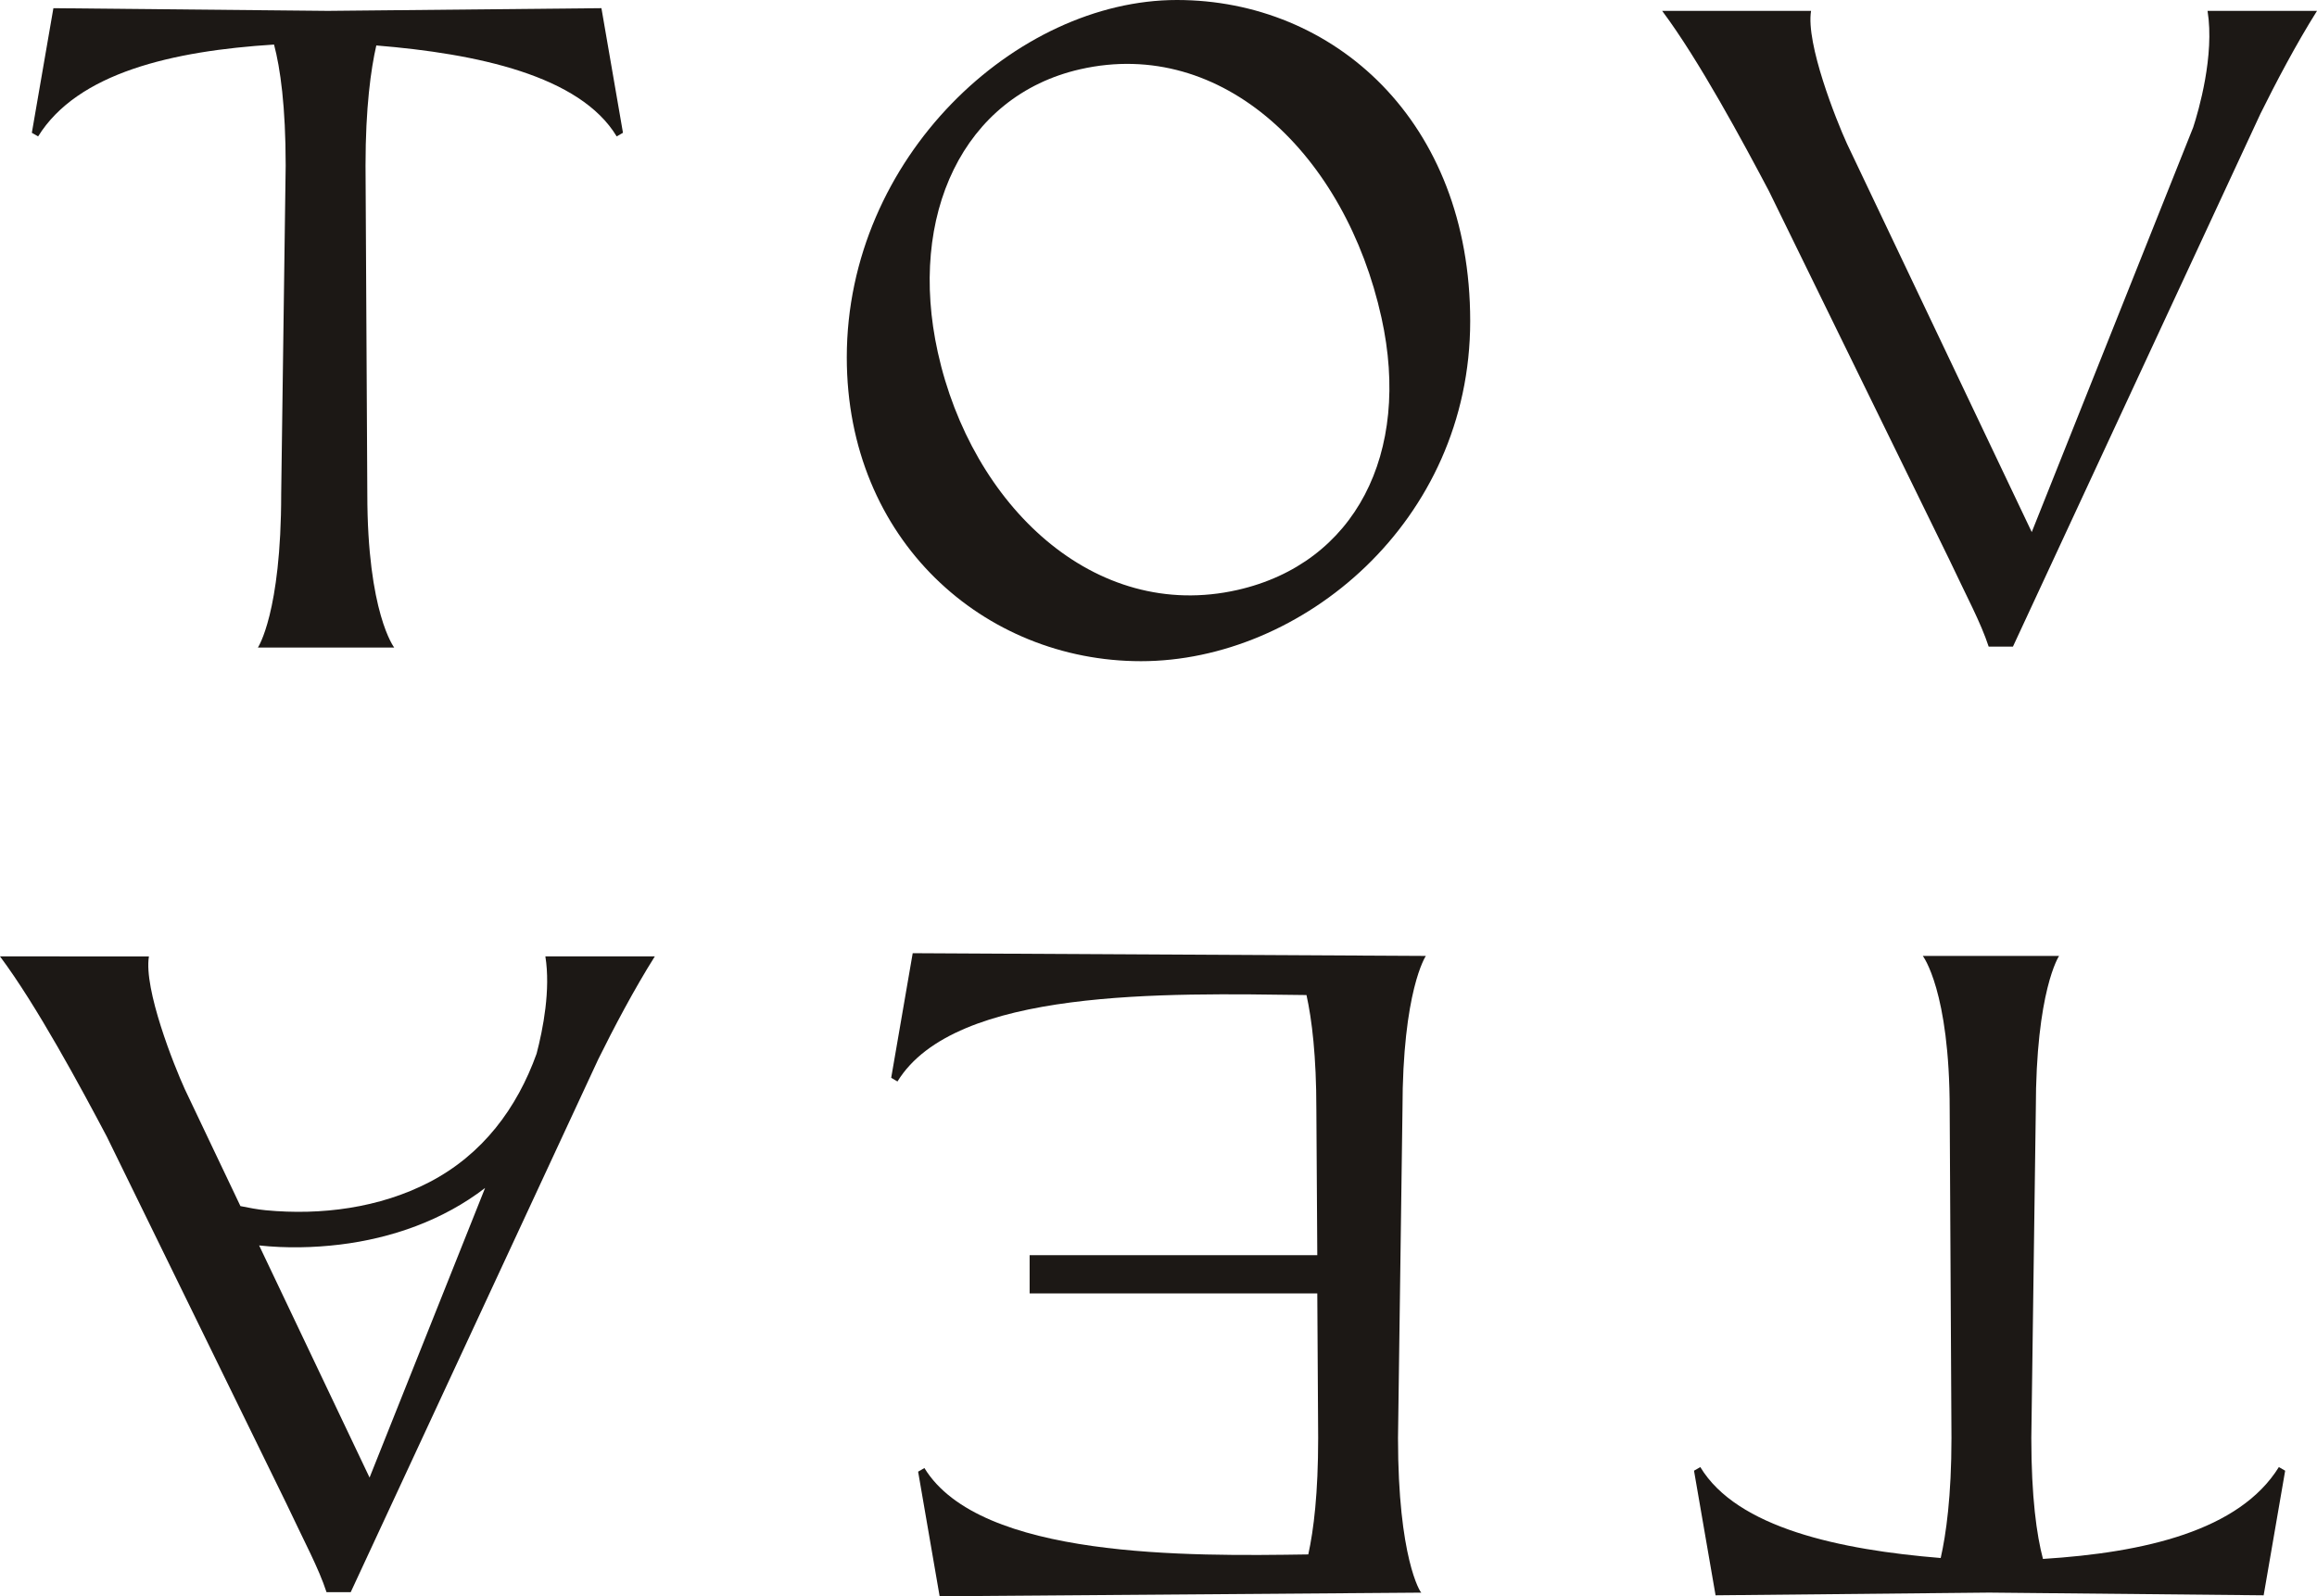
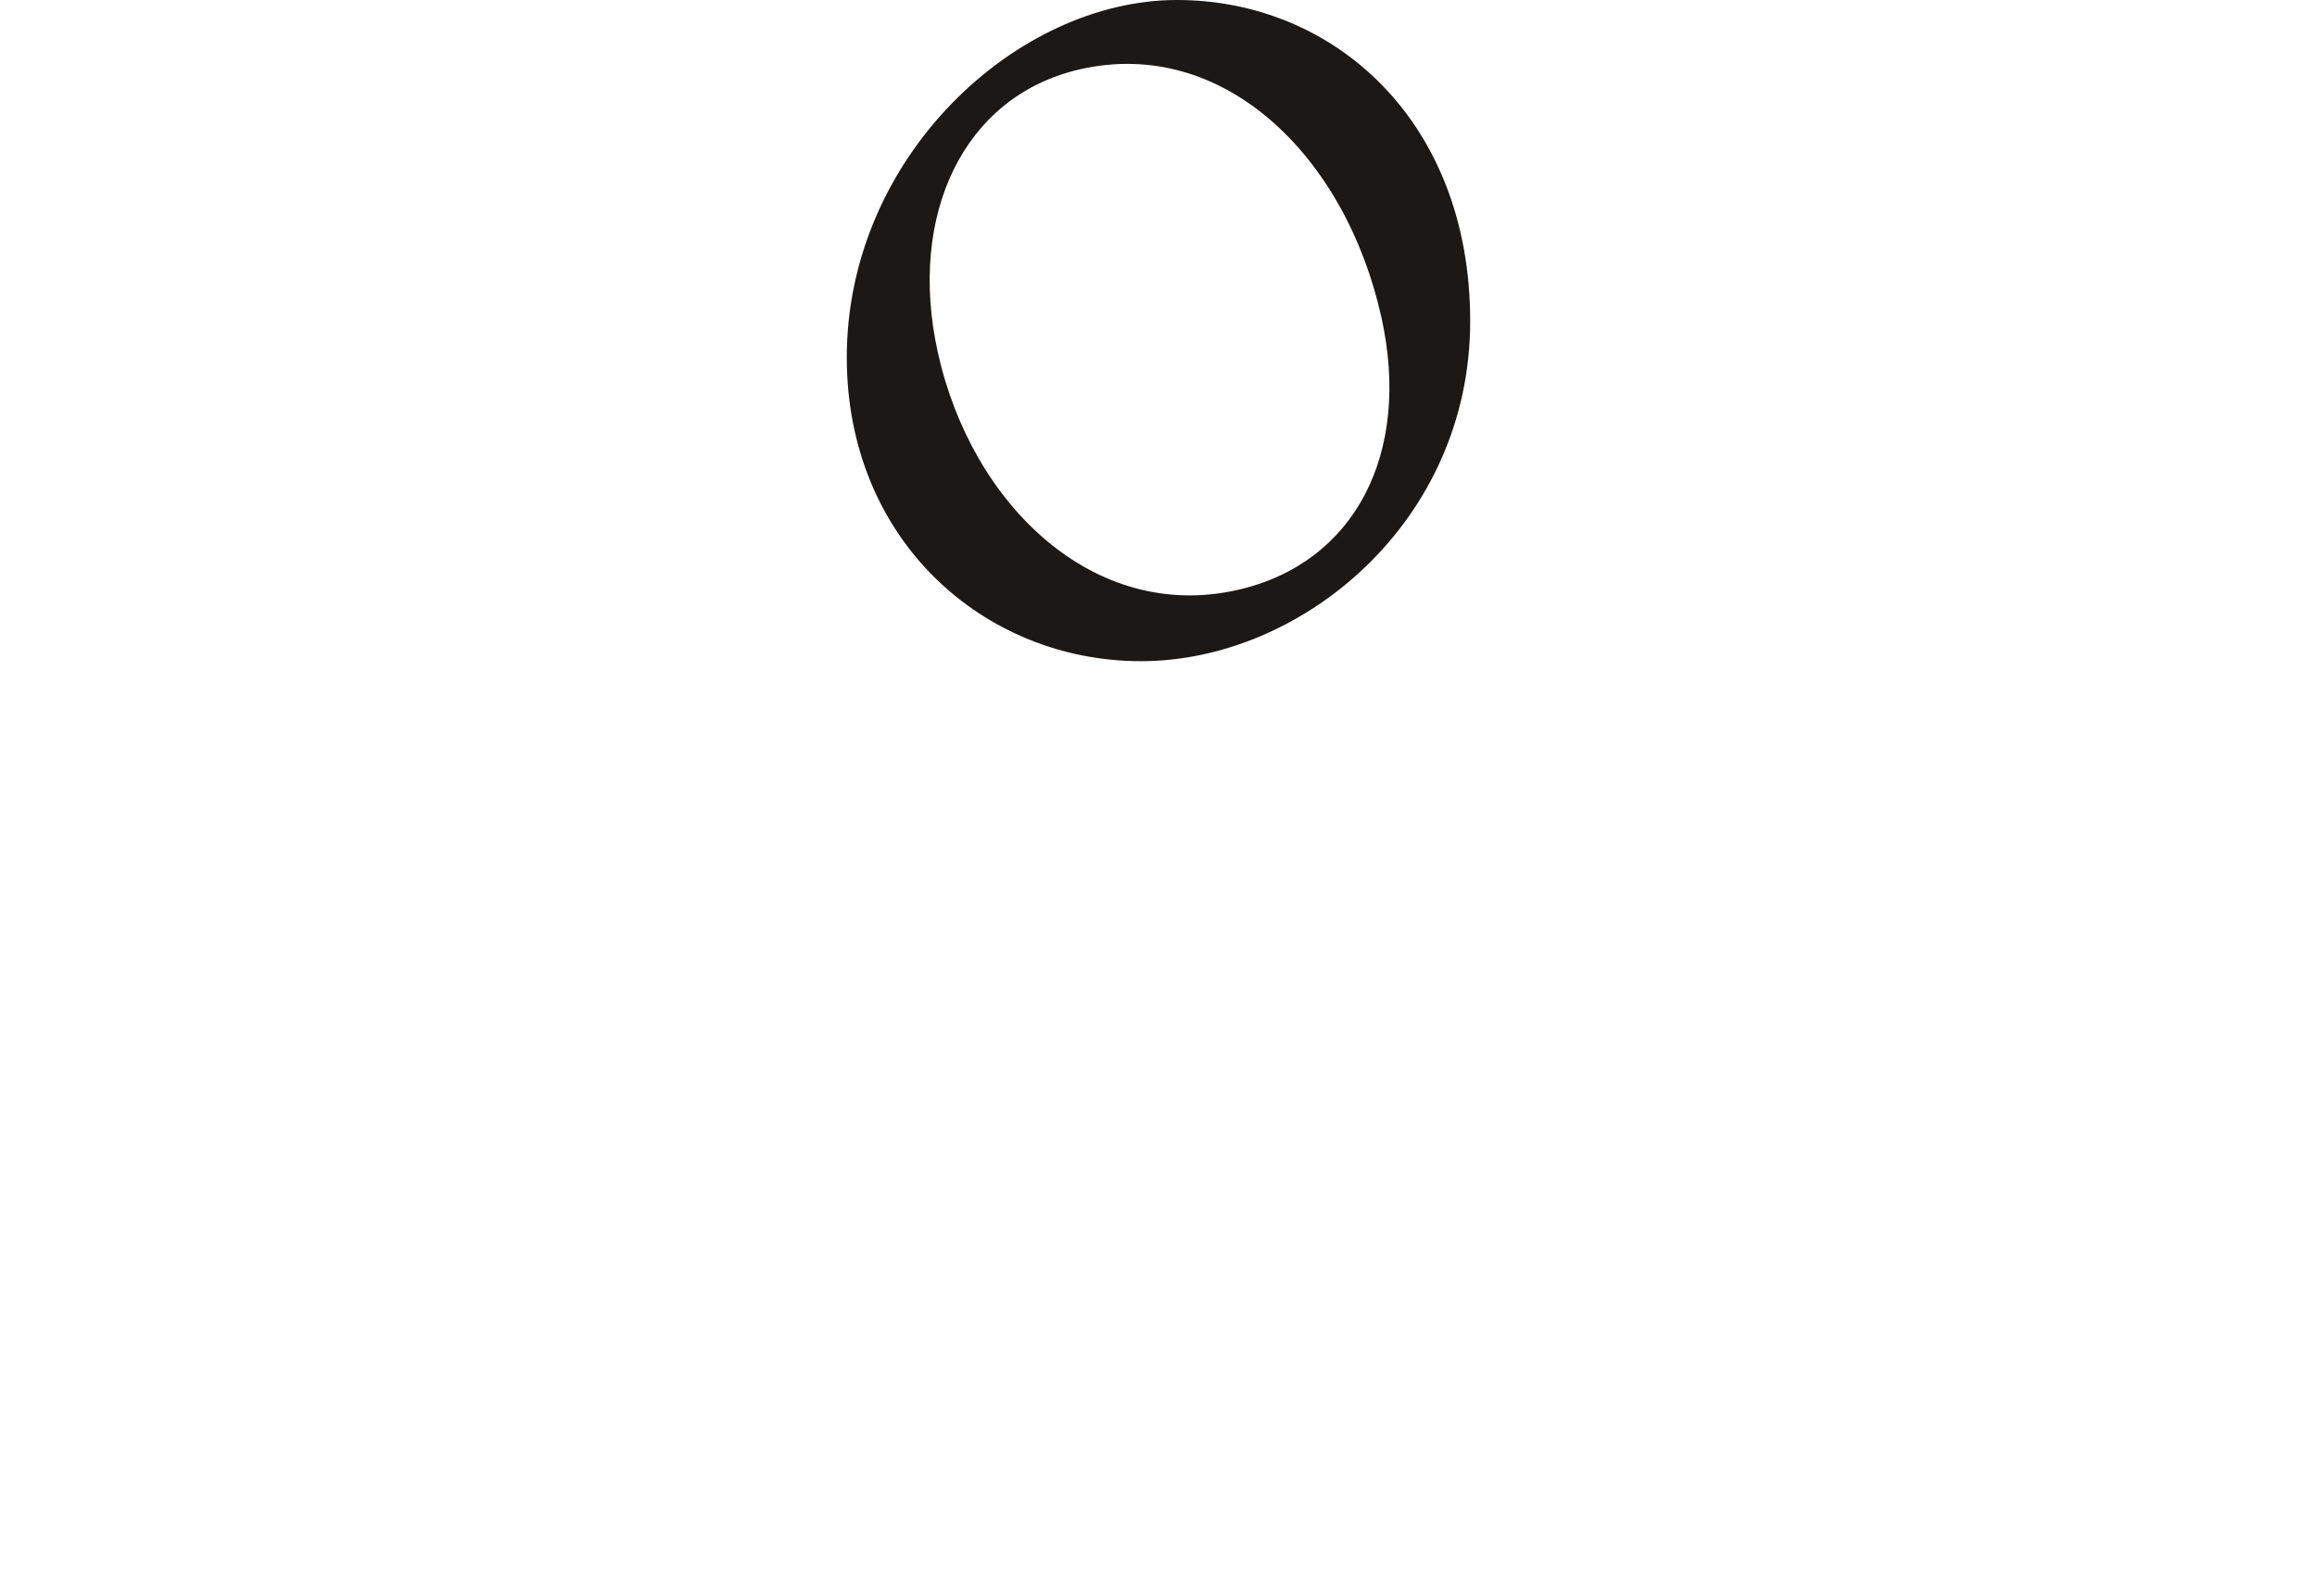
<svg xmlns="http://www.w3.org/2000/svg" viewBox="0 0 153.409 105.684" id="Layer_2">
  <g id="Components">
    <g id="f23080f6-62c4-4598-bc17-9e420a2b5664_1">
-       <path style="fill:#1c1815; stroke-width:0px;" d="M18.144,2.949c.416,1.567.771,4.094.771,8.009l-.297,21.738c0,7.889-1.543,10.177-1.543,10.177h9.026s-1.781-2.288-1.781-10.177l-.118-21.738c0-3.854.356-6.384.713-7.948,6.651.542,13.482,1.986,15.916,6.021l.416-.24-1.426-8.25-18.113.179L3.535.542l-1.427,8.25.416.24c2.615-4.217,8.908-5.661,15.62-6.082Z" />
      <path style="fill:#1c1815; stroke-width:0px;" d="M77.922,0c-10.632,0-21.856,10.417-21.856,23.665,0,12.104,9.087,20.111,19.479,20.111,10.631,0,21.797-9.213,21.797-22.52,0-13.249-9.027-21.256-19.42-21.256ZM81.938,39.059c-9.505,2.157-17.613-5.627-19.846-15.735-1.999-9.05,1.668-16.977,9.433-18.74,9.447-2.144,17.57,5.699,19.944,16.453,1.986,8.991-1.763,16.258-9.531,18.022Z" />
-       <path style="fill:#1c1815; stroke-width:0px;" d="M128.997,36.912c1.248,2.65,2.14,4.276,2.674,5.901h1.605l16.39-35.286c1.012-2.047,2.378-4.638,3.743-6.806h-7.247c.475,2.952-.595,6.624-.95,7.708l-10.69,26.799-12.235-25.715c-.713-1.564-2.732-6.624-2.377-8.791h-9.857c2.434,3.253,5.346,8.671,7.066,11.925l11.877,24.266Z" />
-       <path style="fill:#1c1815; stroke-width:0px;" d="M150.884,97.132c-2.613,4.215-8.906,5.661-15.619,6.082-.416-1.567-.771-4.094-.771-8.009l.297-21.739c0-7.889,1.541-10.177,1.541-10.177h-9.024s1.781,2.288,1.781,10.177l.118,21.739c0,3.854-.358,6.384-.713,7.948-6.652-.542-13.482-1.986-15.916-6.021l-.417.24,1.427,8.25,18.113-.179,18.176.179,1.424-8.25-.417-.24Z" />
-       <path style="fill:#1c1815; stroke-width:0px;" d="M94.403,63.29l-33.973-.181-1.424,8.25.416.243c3.801-6.203,17.758-5.842,27.081-5.722.358,1.625.654,4.035.654,7.588l.061,9.635h-19.046v2.53h19.046l.058,9.574c0,3.672-.296,6.082-.654,7.708-7.898.12-21.737.301-25.417-5.72l-.416.24,1.424,8.25,31.892-.24c-.058,0-1.543-2.29-1.543-10.238l.296-21.739c0-7.889,1.546-10.177,1.546-10.177Z" />
-       <path style="fill:#1c1815; stroke-width:0px;" d="M35.53,69.757c-1.297,3.615-3.574,6.68-7.101,8.511-3.302,1.713-7.176,2.209-10.838,1.86-.563-.054-1.118-.164-1.672-.275l-.545-1.147-1.205-2.53-1.932-4.064c-.714-1.564-2.733-6.624-2.377-8.791H0c2.434,3.253,5.346,8.671,7.068,11.925l11.876,24.266c1.248,2.65,2.141,4.276,2.675,5.901h1.603l16.391-35.286c1.01-2.047,2.377-4.638,3.743-6.806h-7.247c.353,2.204-.153,4.807-.58,6.437ZM32.097,78.706l-7.628,19.121-7.312-15.369c1.791.194,3.616.151,5.323-.054,3.467-.417,6.87-1.62,9.638-3.751l-.022.053Z" />
    </g>
  </g>
</svg>